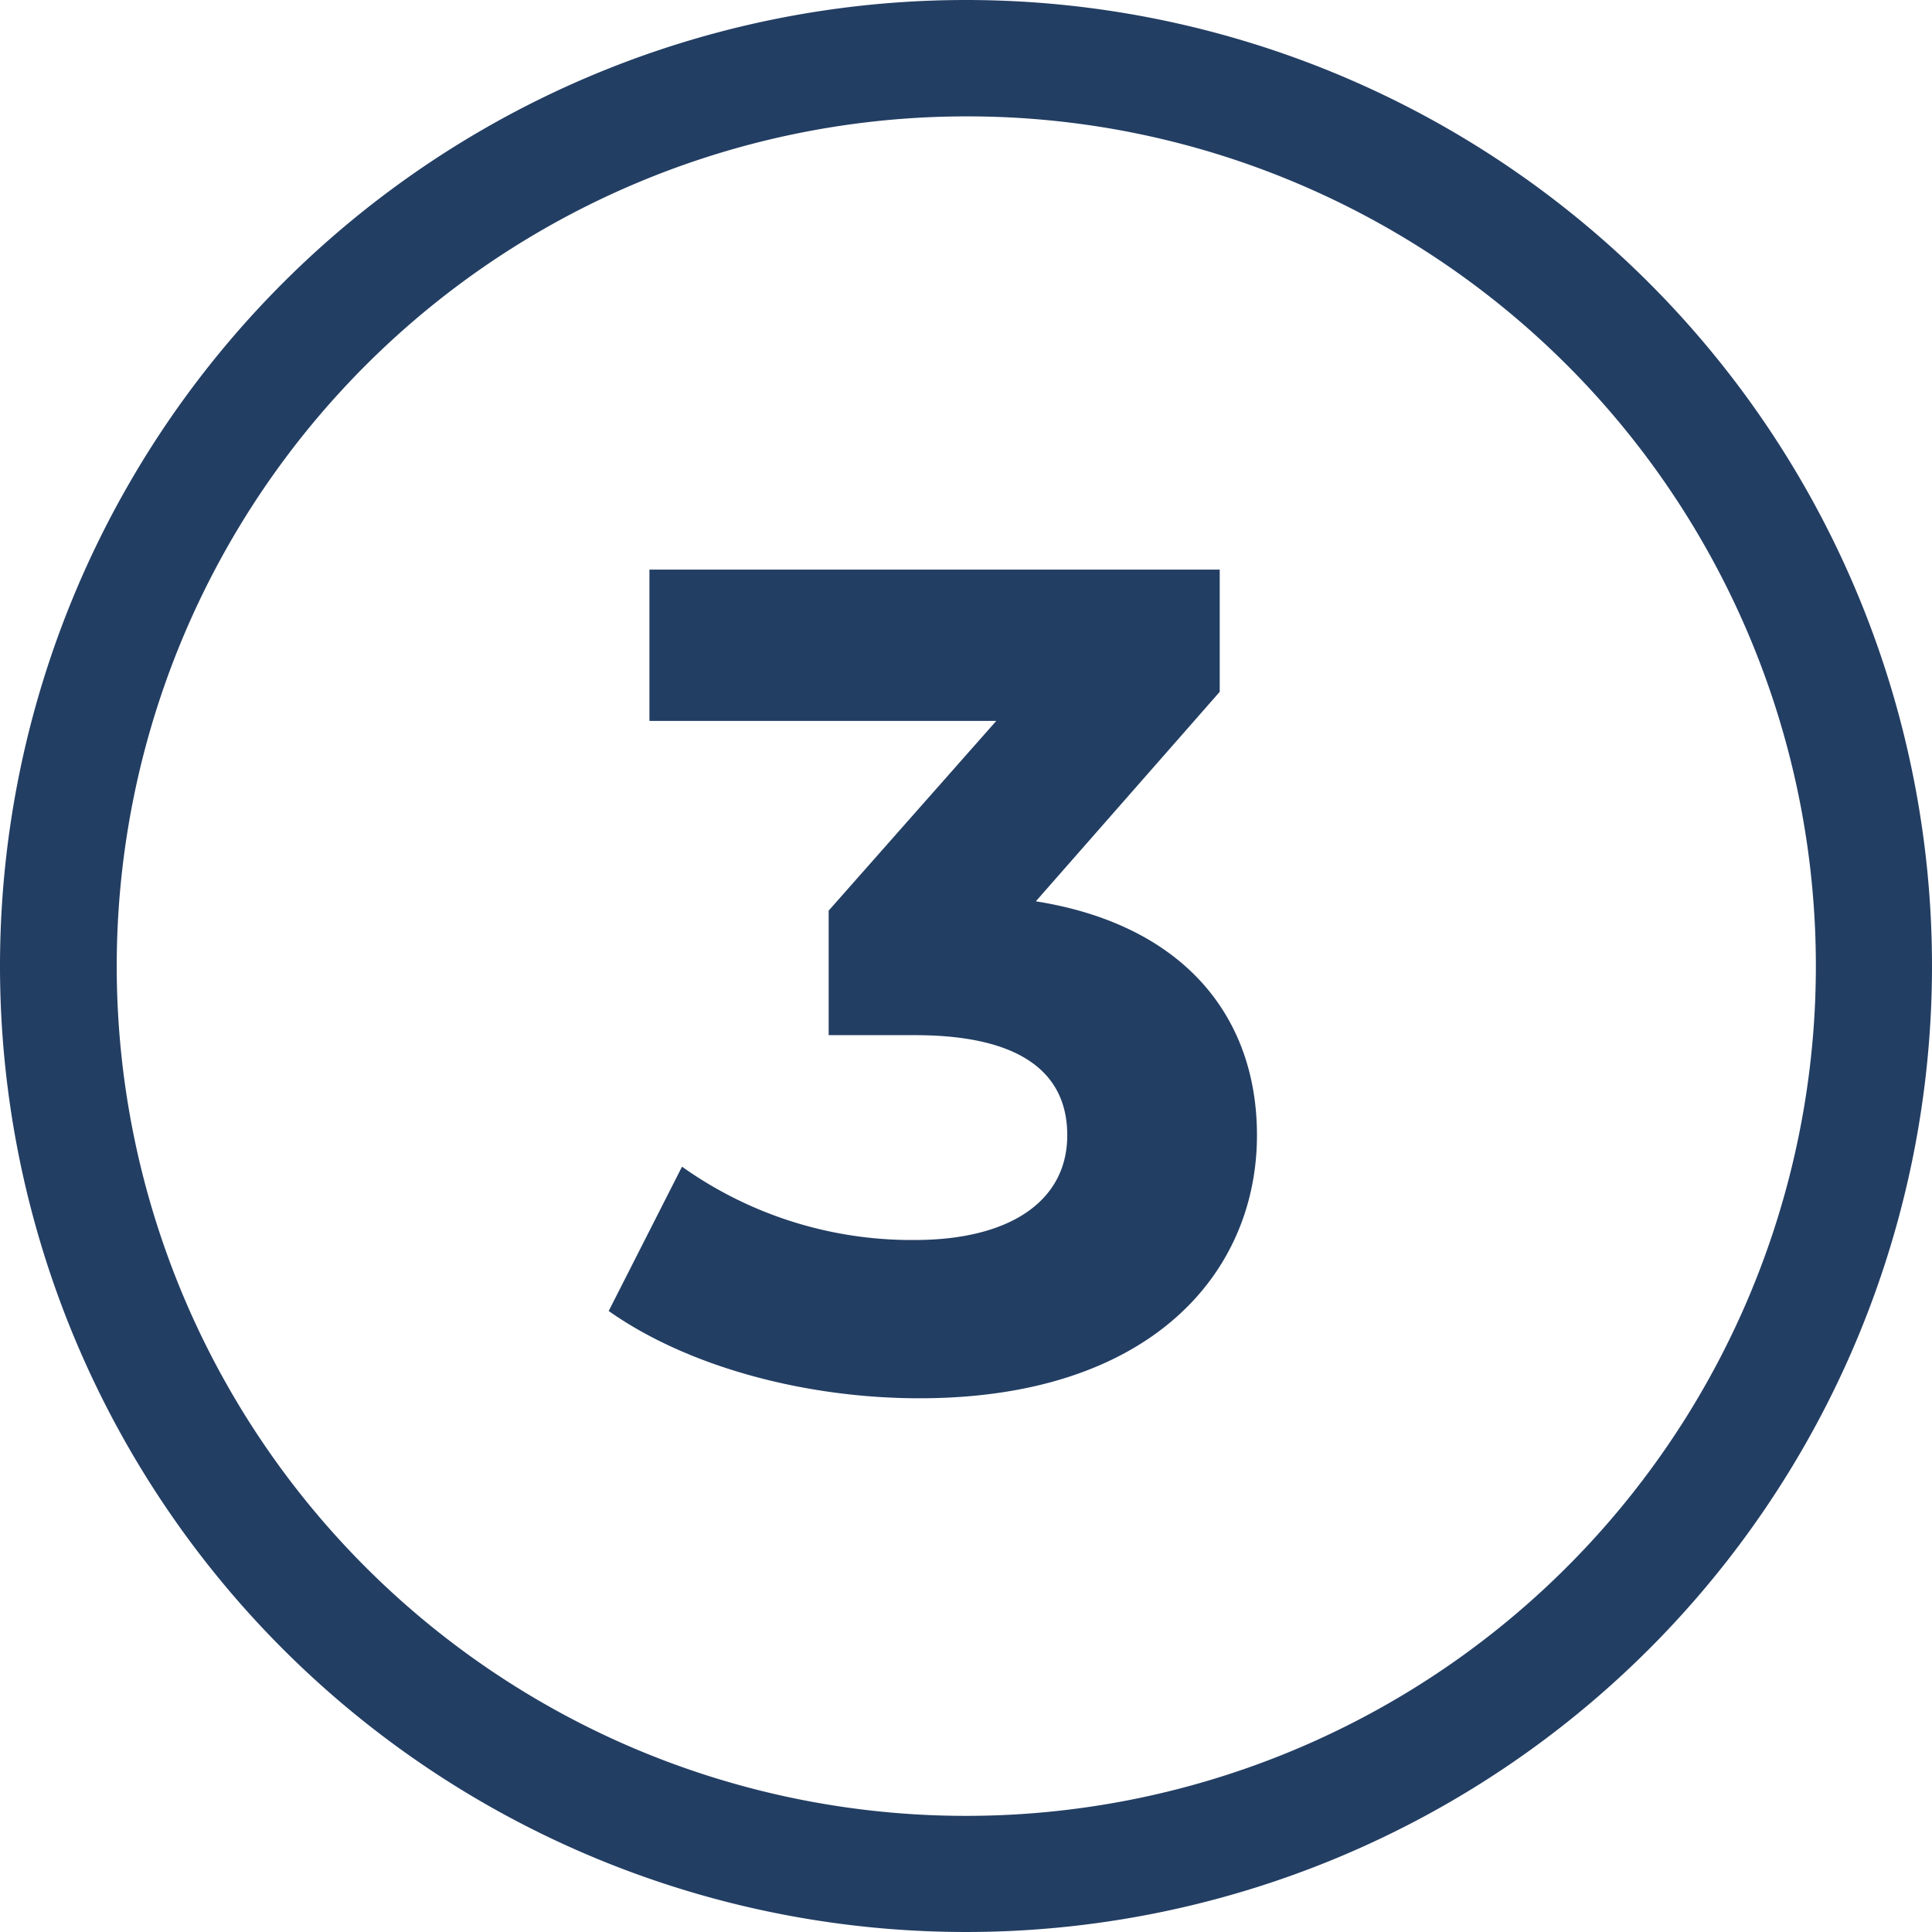
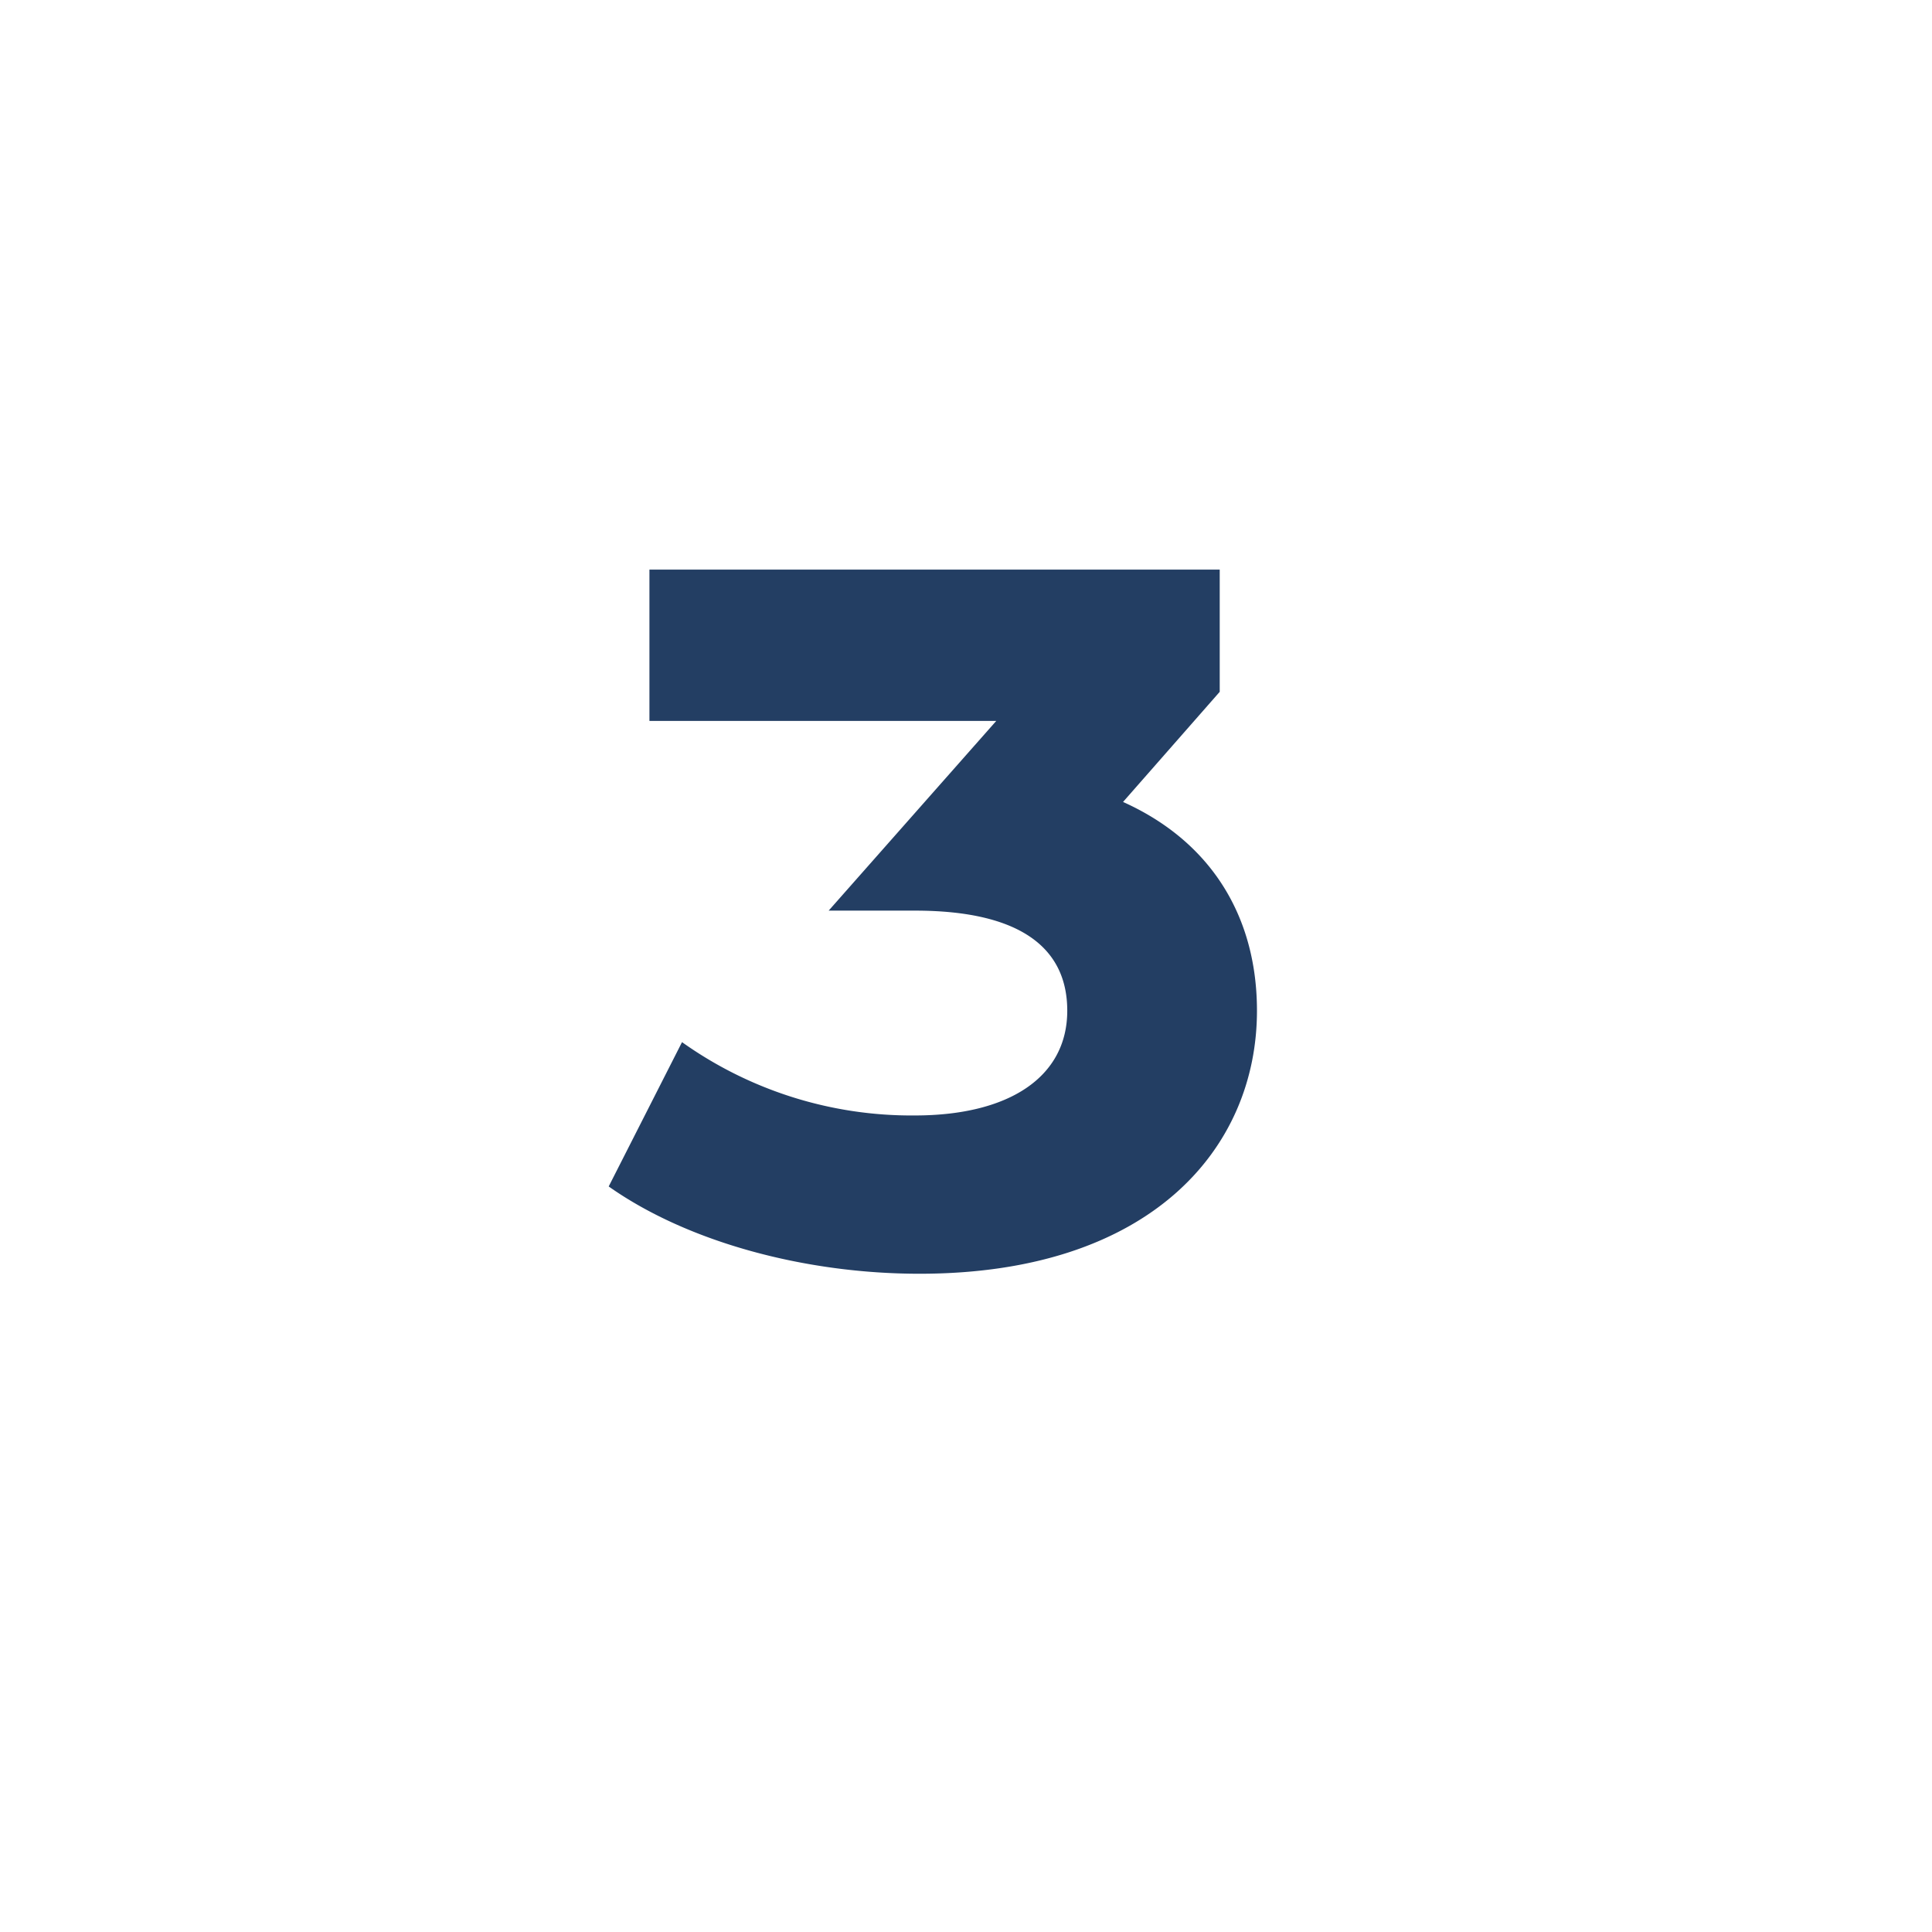
<svg xmlns="http://www.w3.org/2000/svg" width="83" height="83">
  <g fill="#233e63">
-     <path d="m44.5 38.721 7.9-9v-5.25H27.9v6.5h14.9l-7.2 8.15v5.35h3.7c4.6 0 6.55 1.65 6.55 4.3 0 2.85-2.5 4.5-6.55 4.5a17 17 0 0 1-10-3.15l-3.15 6.2c3.4 2.4 8.45 3.75 13.35 3.75 9.95 0 14.5-5.4 14.5-11.3 0-5.15-3.2-9.05-9.5-10.05" data-name="Tracé 14337" />
-     <path d="M41.5 5a36.511 36.511 0 0 0-14.206 70.134A36.511 36.511 0 0 0 55.706 7.866 36.3 36.3 0 0 0 41.5 5m0-5A41.5 41.5 0 1 1 0 41.5 41.5 41.5 0 0 1 41.5 0" data-name="Ellipse 112" />
+     <path d="m44.5 38.721 7.9-9v-5.25H27.9v6.5h14.9l-7.2 8.15h3.7c4.6 0 6.55 1.65 6.55 4.3 0 2.85-2.5 4.5-6.55 4.5a17 17 0 0 1-10-3.15l-3.15 6.2c3.4 2.4 8.45 3.75 13.35 3.75 9.95 0 14.5-5.4 14.5-11.3 0-5.15-3.2-9.05-9.5-10.05" data-name="Tracé 14337" />
  </g>
</svg>